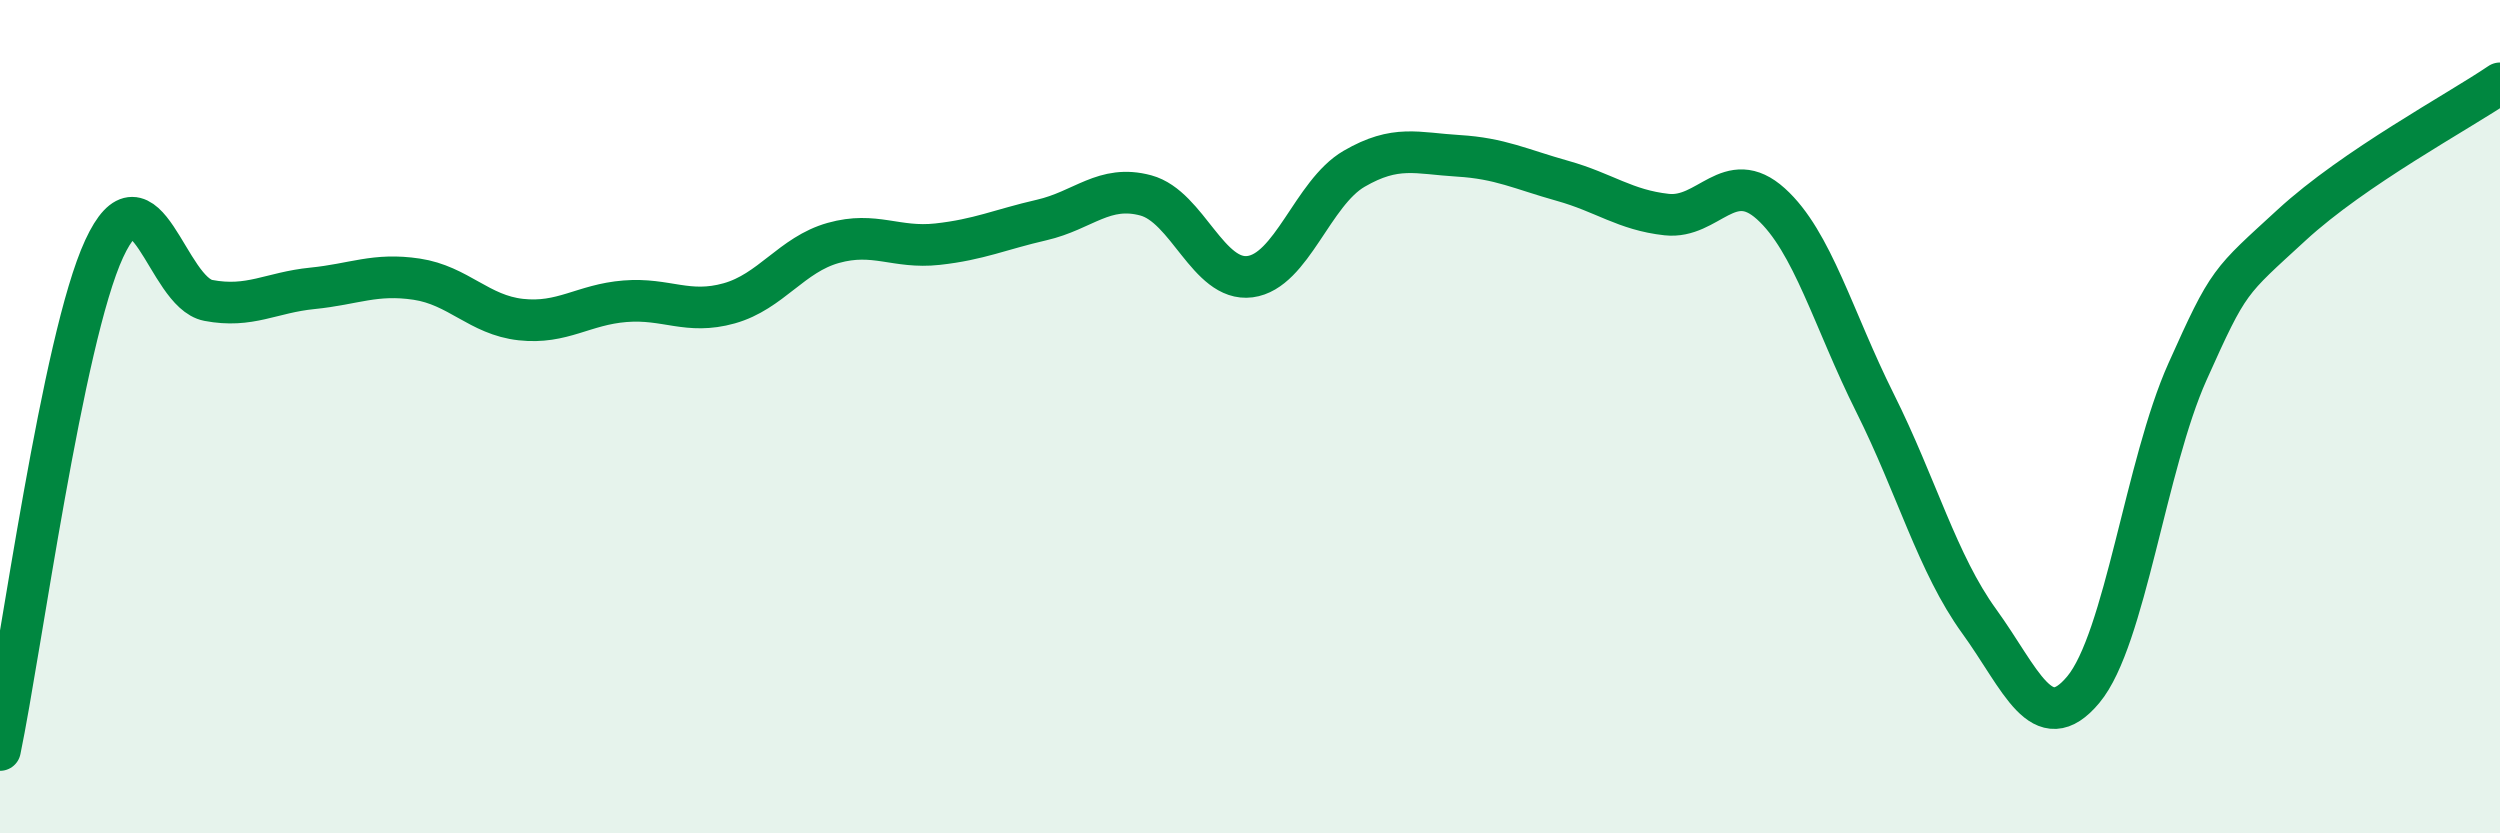
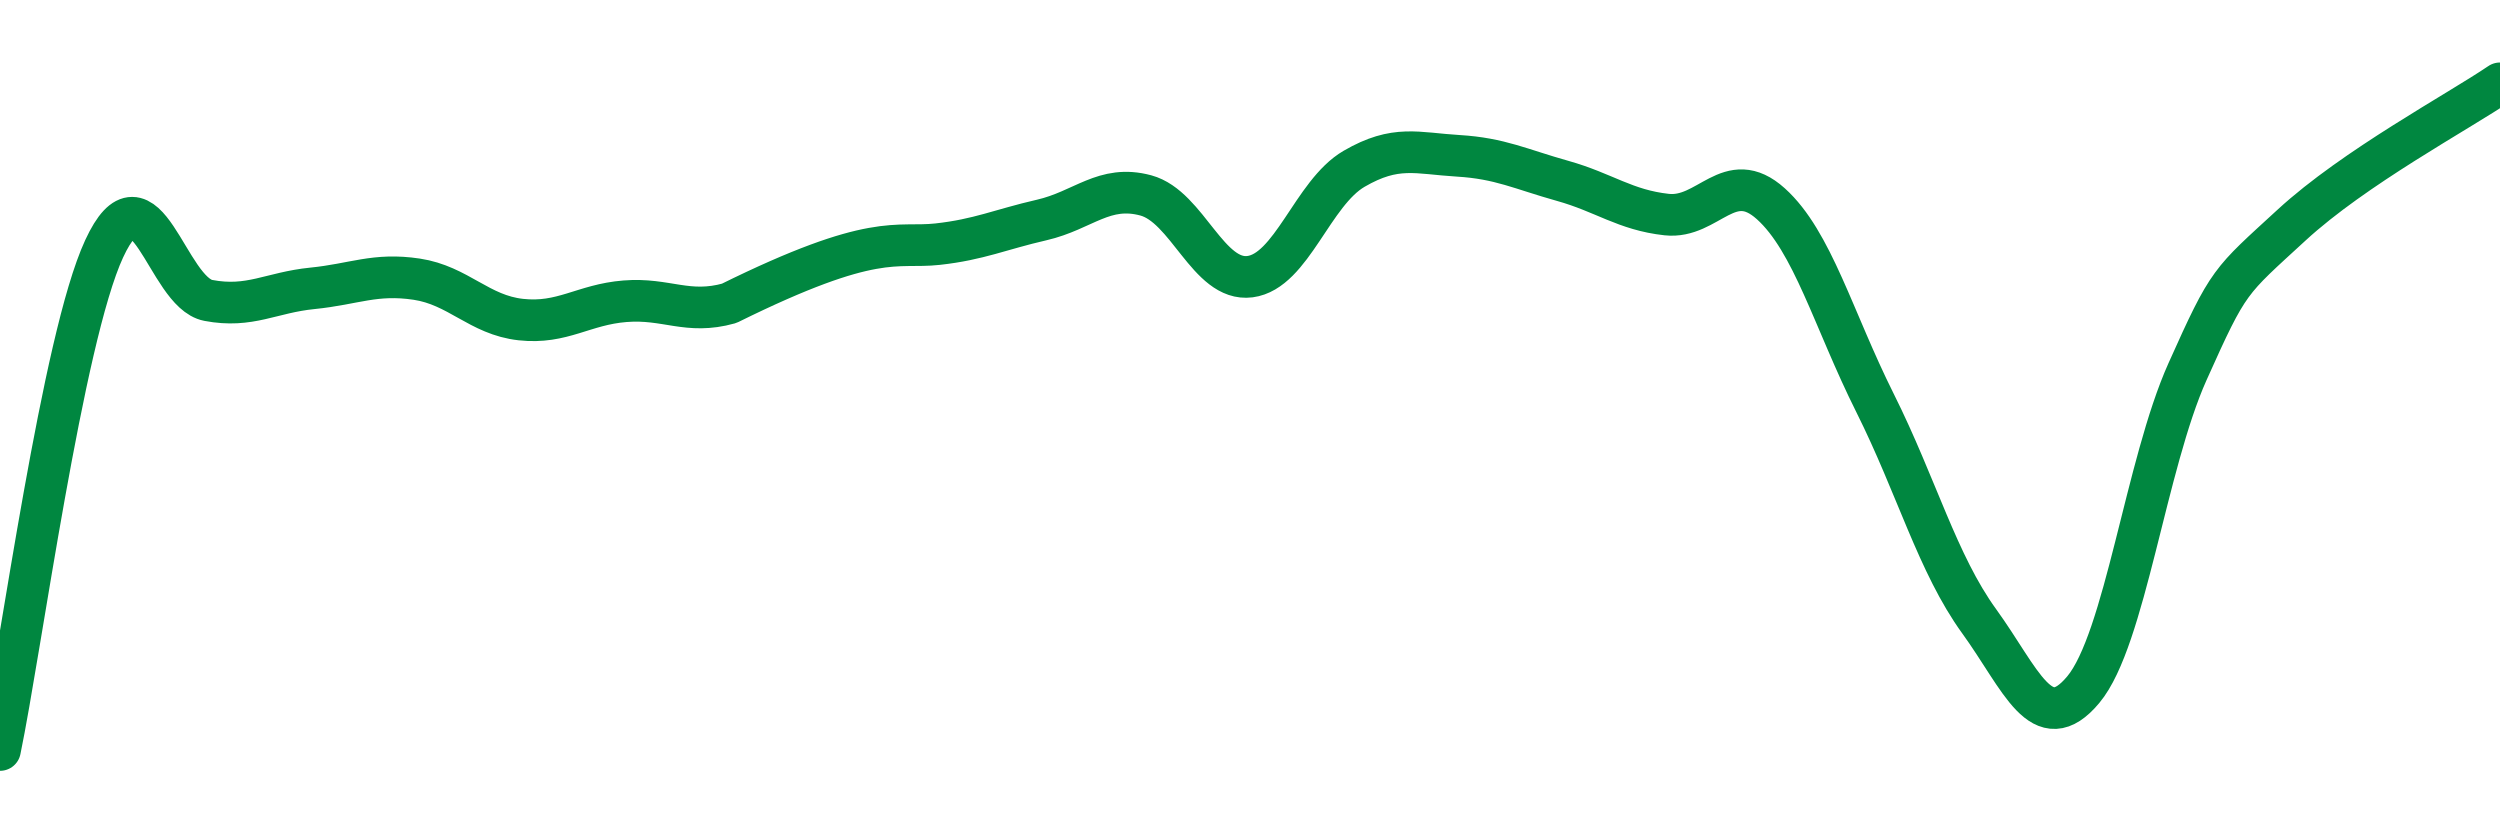
<svg xmlns="http://www.w3.org/2000/svg" width="60" height="20" viewBox="0 0 60 20">
-   <path d="M 0,18 C 0.5,15.59 1.5,8.13 2.5,5.97 C 3.5,3.81 4,7.02 5,7.21 C 6,7.4 6.5,7.02 7.5,6.92 C 8.5,6.82 9,6.55 10,6.7 C 11,6.85 11.5,7.56 12.5,7.67 C 13.5,7.78 14,7.31 15,7.23 C 16,7.15 16.5,7.56 17.5,7.28 C 18.5,7 19,6.11 20,5.83 C 21,5.55 21.5,5.97 22.5,5.86 C 23.5,5.75 24,5.51 25,5.28 C 26,5.05 26.5,4.42 27.5,4.69 C 28.5,4.96 29,6.77 30,6.64 C 31,6.51 31.5,4.63 32.5,4.05 C 33.5,3.47 34,3.68 35,3.74 C 36,3.8 36.5,4.06 37.5,4.34 C 38.5,4.62 39,5.04 40,5.15 C 41,5.26 41.5,3.99 42.5,4.89 C 43.5,5.79 44,7.67 45,9.67 C 46,11.67 46.5,13.53 47.5,14.91 C 48.5,16.29 49,17.75 50,16.55 C 51,15.35 51.5,11.15 52.5,8.92 C 53.5,6.69 53.5,6.78 55,5.4 C 56.5,4.02 59,2.68 60,2L60 20L0 20Z" fill="#008740" opacity="0.1" stroke-linecap="round" stroke-linejoin="round" />
-   <path d="M 0,18 C 0.5,15.59 1.5,8.13 2.5,5.97 C 3.5,3.81 4,7.02 5,7.21 C 6,7.4 6.5,7.02 7.5,6.92 C 8.5,6.82 9,6.55 10,6.7 C 11,6.85 11.5,7.56 12.5,7.67 C 13.5,7.78 14,7.31 15,7.23 C 16,7.15 16.5,7.56 17.5,7.28 C 18.5,7 19,6.11 20,5.83 C 21,5.55 21.5,5.97 22.5,5.86 C 23.5,5.75 24,5.51 25,5.28 C 26,5.05 26.5,4.42 27.5,4.69 C 28.5,4.96 29,6.77 30,6.64 C 31,6.51 31.5,4.63 32.5,4.05 C 33.5,3.47 34,3.68 35,3.74 C 36,3.8 36.5,4.06 37.5,4.34 C 38.5,4.62 39,5.04 40,5.15 C 41,5.26 41.5,3.99 42.5,4.89 C 43.5,5.79 44,7.67 45,9.67 C 46,11.67 46.5,13.53 47.5,14.91 C 48.5,16.29 49,17.75 50,16.55 C 51,15.35 51.5,11.15 52.5,8.92 C 53.5,6.69 53.5,6.78 55,5.4 C 56.5,4.02 59,2.68 60,2" stroke="#008740" stroke-width="1" fill="none" stroke-linecap="round" stroke-linejoin="round" />
+   <path d="M 0,18 C 0.5,15.59 1.5,8.13 2.5,5.97 C 3.5,3.81 4,7.02 5,7.21 C 6,7.4 6.5,7.02 7.5,6.92 C 8.5,6.82 9,6.55 10,6.7 C 11,6.85 11.5,7.56 12.5,7.67 C 13.5,7.78 14,7.31 15,7.23 C 16,7.15 16.5,7.56 17.5,7.28 C 21,5.55 21.5,5.97 22.5,5.86 C 23.5,5.75 24,5.51 25,5.28 C 26,5.05 26.5,4.42 27.5,4.69 C 28.5,4.96 29,6.77 30,6.64 C 31,6.51 31.5,4.63 32.5,4.05 C 33.5,3.47 34,3.68 35,3.74 C 36,3.8 36.5,4.06 37.5,4.34 C 38.5,4.62 39,5.04 40,5.15 C 41,5.26 41.5,3.99 42.5,4.89 C 43.5,5.79 44,7.67 45,9.67 C 46,11.67 46.5,13.53 47.5,14.91 C 48.5,16.29 49,17.75 50,16.55 C 51,15.35 51.5,11.15 52.5,8.92 C 53.5,6.69 53.5,6.78 55,5.4 C 56.5,4.02 59,2.68 60,2" stroke="#008740" stroke-width="1" fill="none" stroke-linecap="round" stroke-linejoin="round" />
</svg>